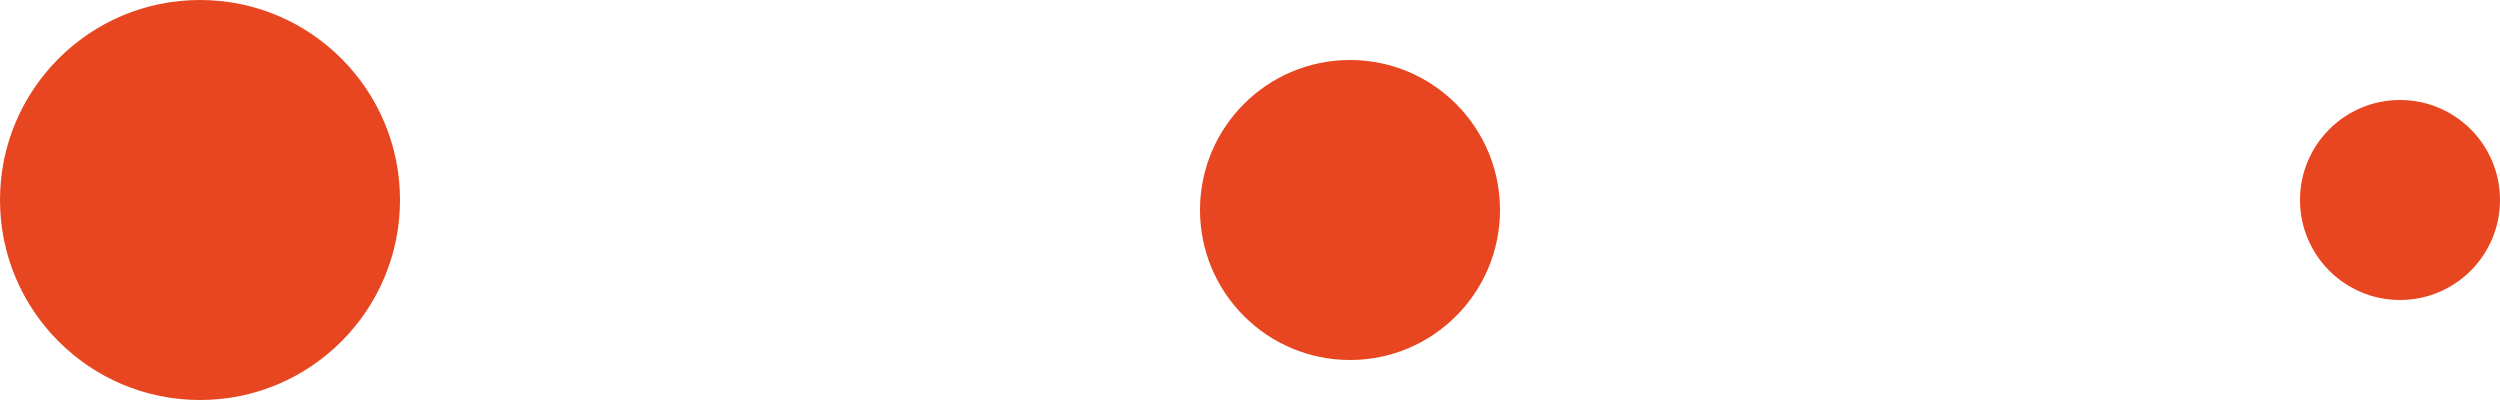
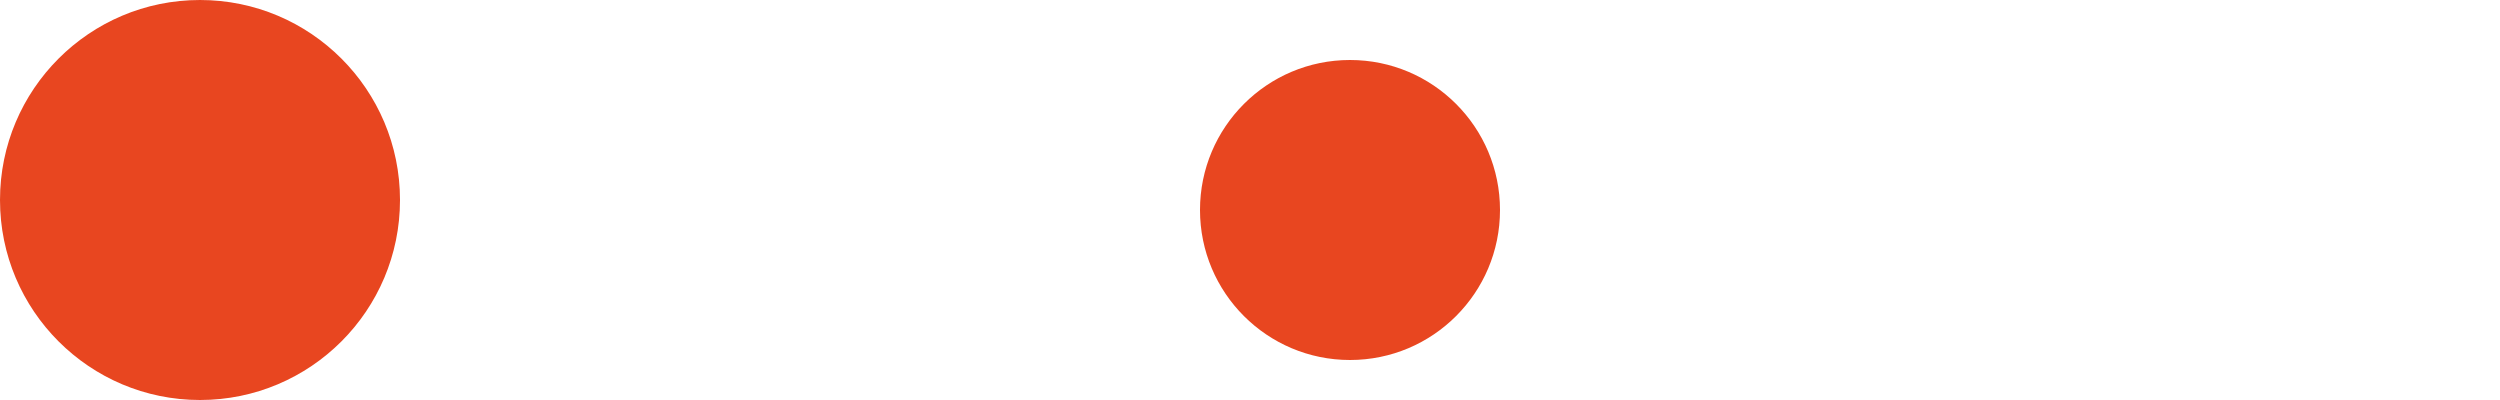
<svg xmlns="http://www.w3.org/2000/svg" width="125" height="20" viewBox="0 0 125 20">
  <g id="Groupe_23" data-name="Groupe 23" transform="translate(-689 -1124)">
    <circle id="Ellipse_1" data-name="Ellipse 1" cx="10" cy="10" r="10" transform="translate(689 1124)" fill="#e84620" />
    <circle id="Ellipse_2" data-name="Ellipse 2" cx="7.5" cy="7.5" r="7.5" transform="translate(749 1127)" fill="#e84620" />
-     <circle id="Ellipse_3" data-name="Ellipse 3" cx="5" cy="5" r="5" transform="translate(804 1129)" fill="#e84620" />
  </g>
</svg>